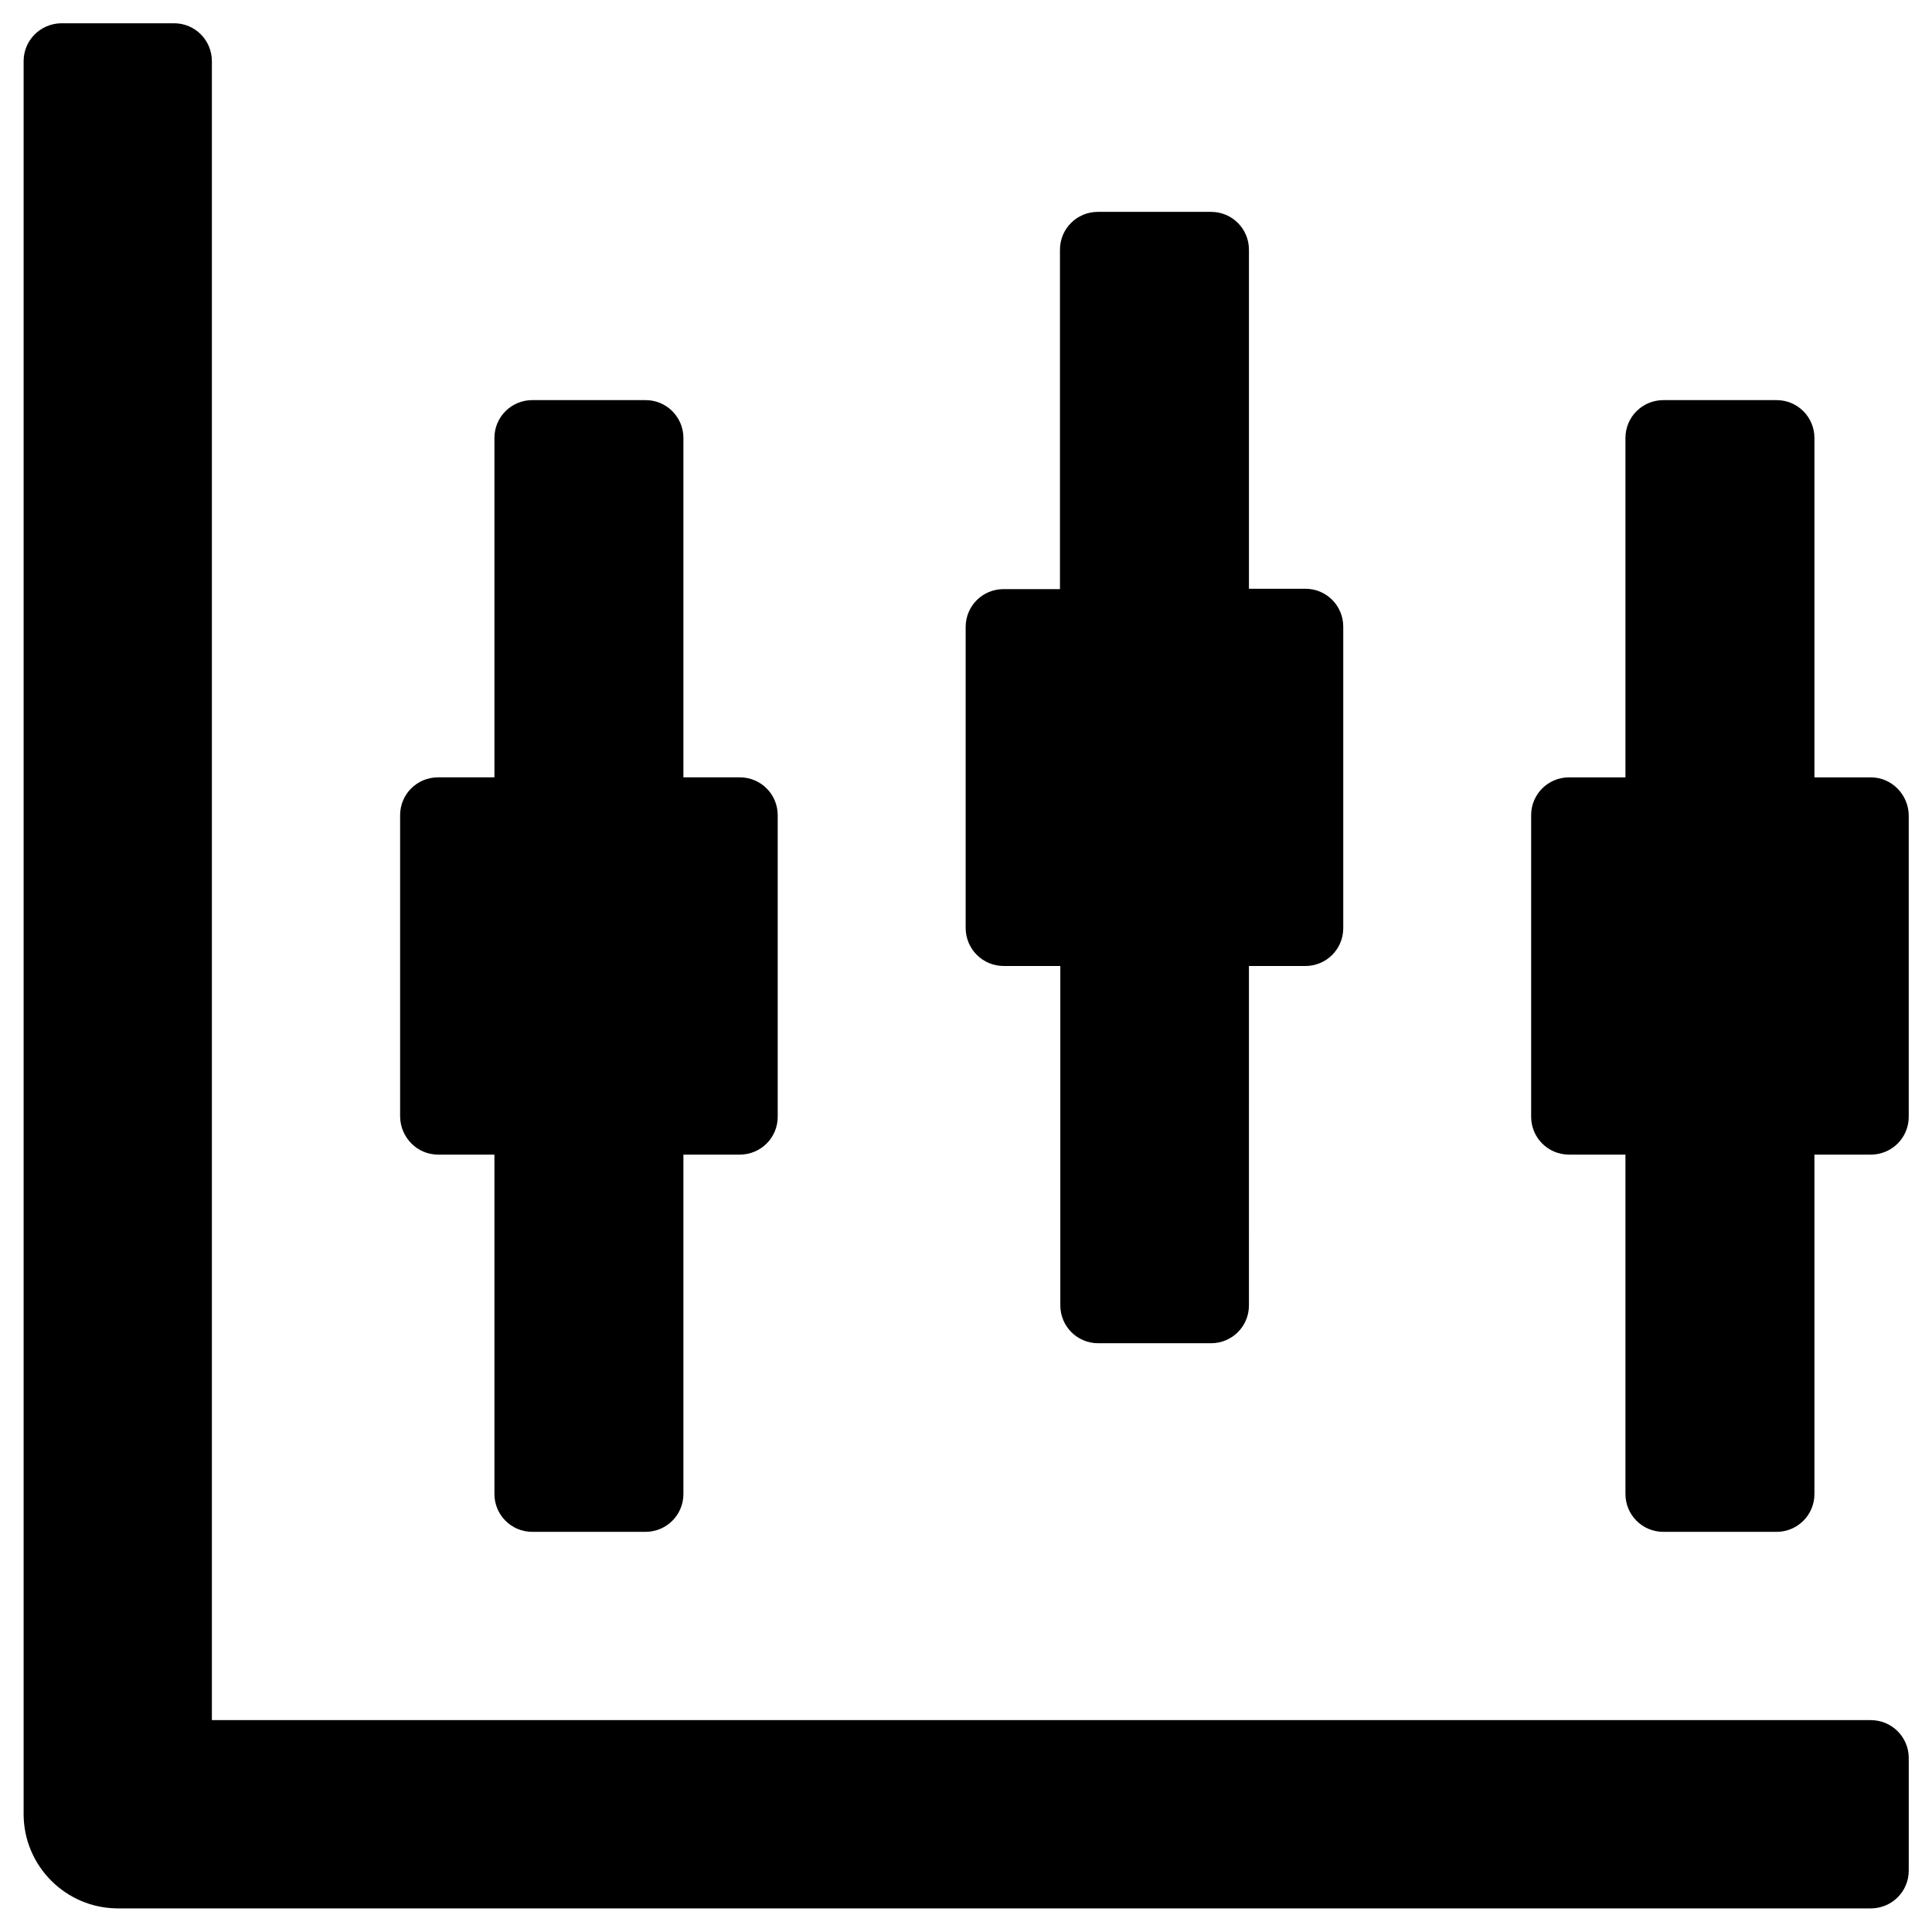
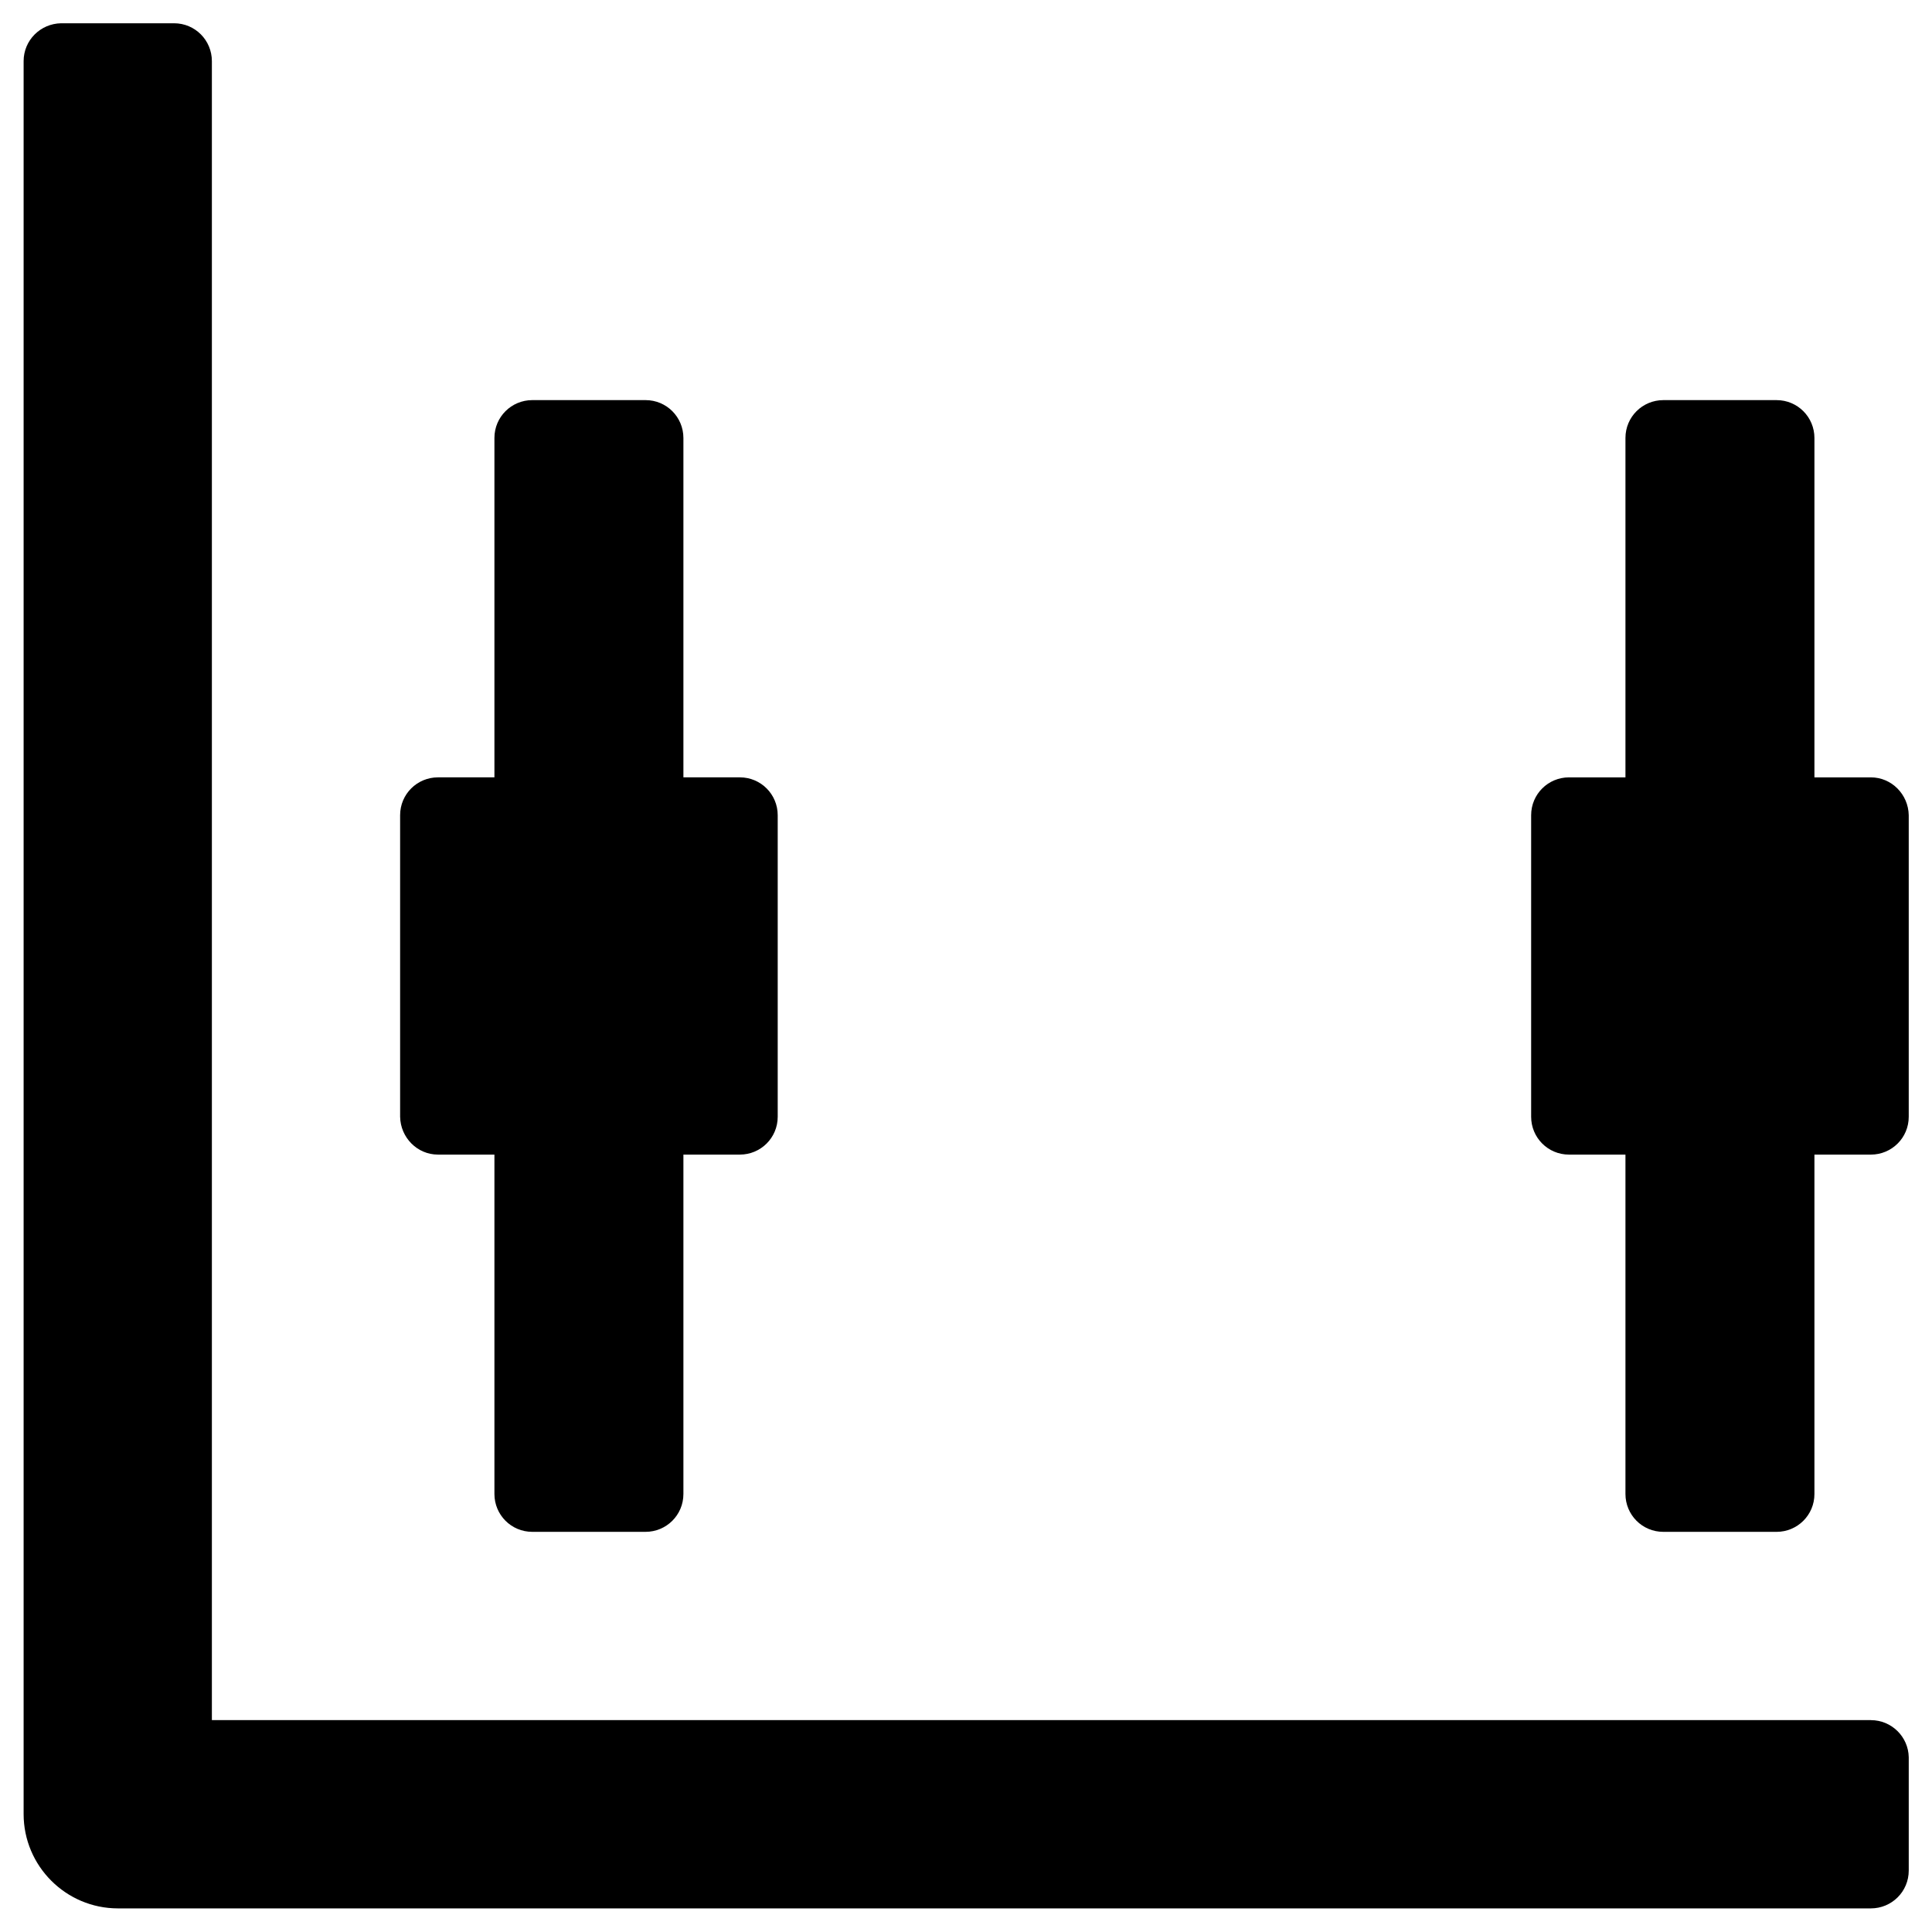
<svg xmlns="http://www.w3.org/2000/svg" fill="#000000" width="800px" height="800px" version="1.1" viewBox="144 144 512 512">
  <g>
    <path d="m260.07 449.98h14.957v89.938c0 5.512 4.43 10.035 10.035 10.035h30.012c5.512 0 10.035-4.43 10.035-10.035v-89.938h14.957c5.512 0 10.035-4.43 10.035-10.035v-79.902c0-5.512-4.43-10.035-10.035-10.035h-14.957v-89.938c0-5.512-4.43-10.035-10.035-10.035h-30.012c-5.512 0-10.035 4.43-10.035 10.035v89.938h-14.957c-5.512 0-10.035 4.43-10.035 10.035v79.902c0.098 5.512 4.523 10.035 10.035 10.035z" />
    <path d="m639.8 350.01h-14.957v-89.938c0-5.512-4.43-10.035-10.035-10.035h-30.012c-5.512 0-10.035 4.43-10.035 10.035v89.938h-14.957c-5.512 0-10.035 4.43-10.035 10.035v79.902c0 5.512 4.43 10.035 10.035 10.035h14.957v89.938c0 5.512 4.43 10.035 10.035 10.035h30.012c5.512 0 10.035-4.43 10.035-10.035v-89.938h14.957c5.512 0 10.035-4.43 10.035-10.035v-79.902c-0.098-5.508-4.527-10.035-10.035-10.035z" />
-     <path d="m410.04 400h14.957v89.938c0 5.512 4.43 10.035 10.035 10.035h29.914c5.512 0 10.035-4.43 10.035-10.035l0.004-89.938h14.957c5.512 0 10.035-4.43 10.035-10.035v-79.902c0-5.512-4.43-10.035-10.035-10.035h-14.957v-89.844c0-5.512-4.43-10.035-10.035-10.035h-30.012c-5.512 0-10.035 4.43-10.035 10.035v89.938h-14.957c-5.512 0-10.035 4.43-10.035 10.035v79.902c0.094 5.512 4.519 9.941 10.129 9.941z" />
    <path d="m639.8 599.85h-439.65v-439.65c0-5.512-4.43-10.035-10.035-10.035h-29.918c-5.508 0.098-9.938 4.527-9.938 10.035v464.55c0 13.777 11.219 24.992 24.992 24.992h464.55c5.512 0 10.035-4.43 10.035-10.035v-30.012c-0.094-5.41-4.523-9.84-10.031-9.84z" />
  </g>
</svg>